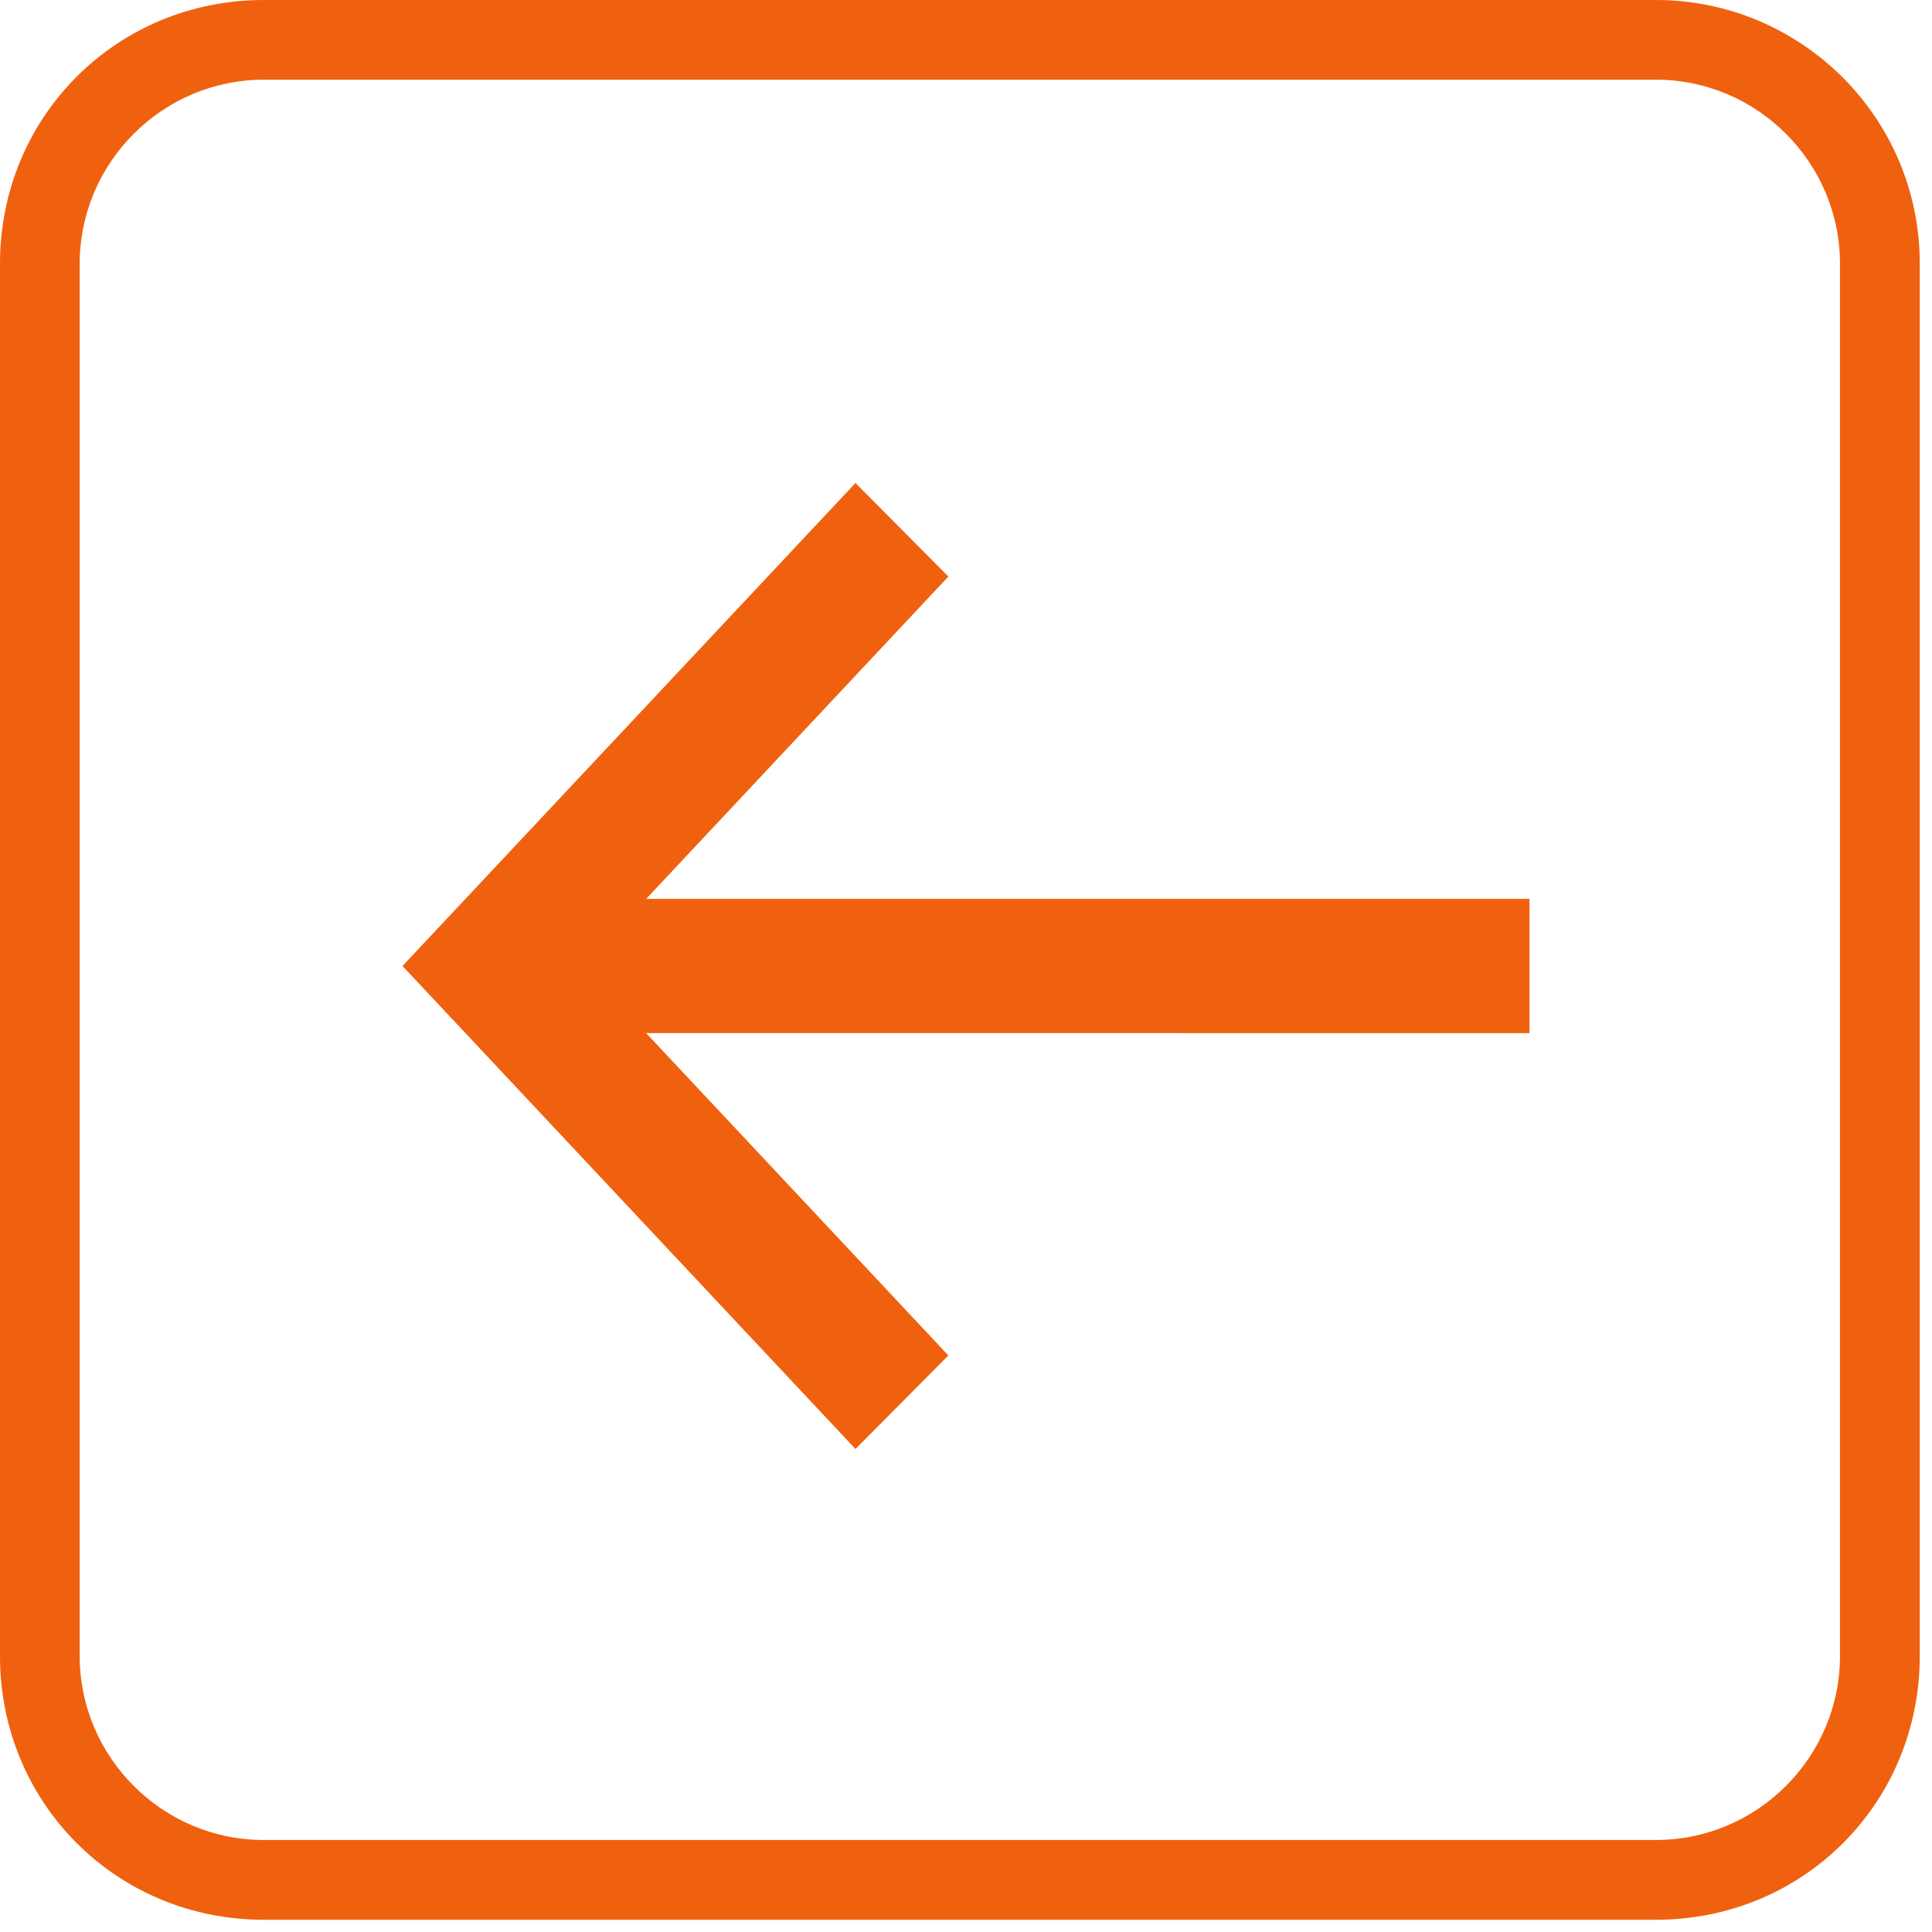
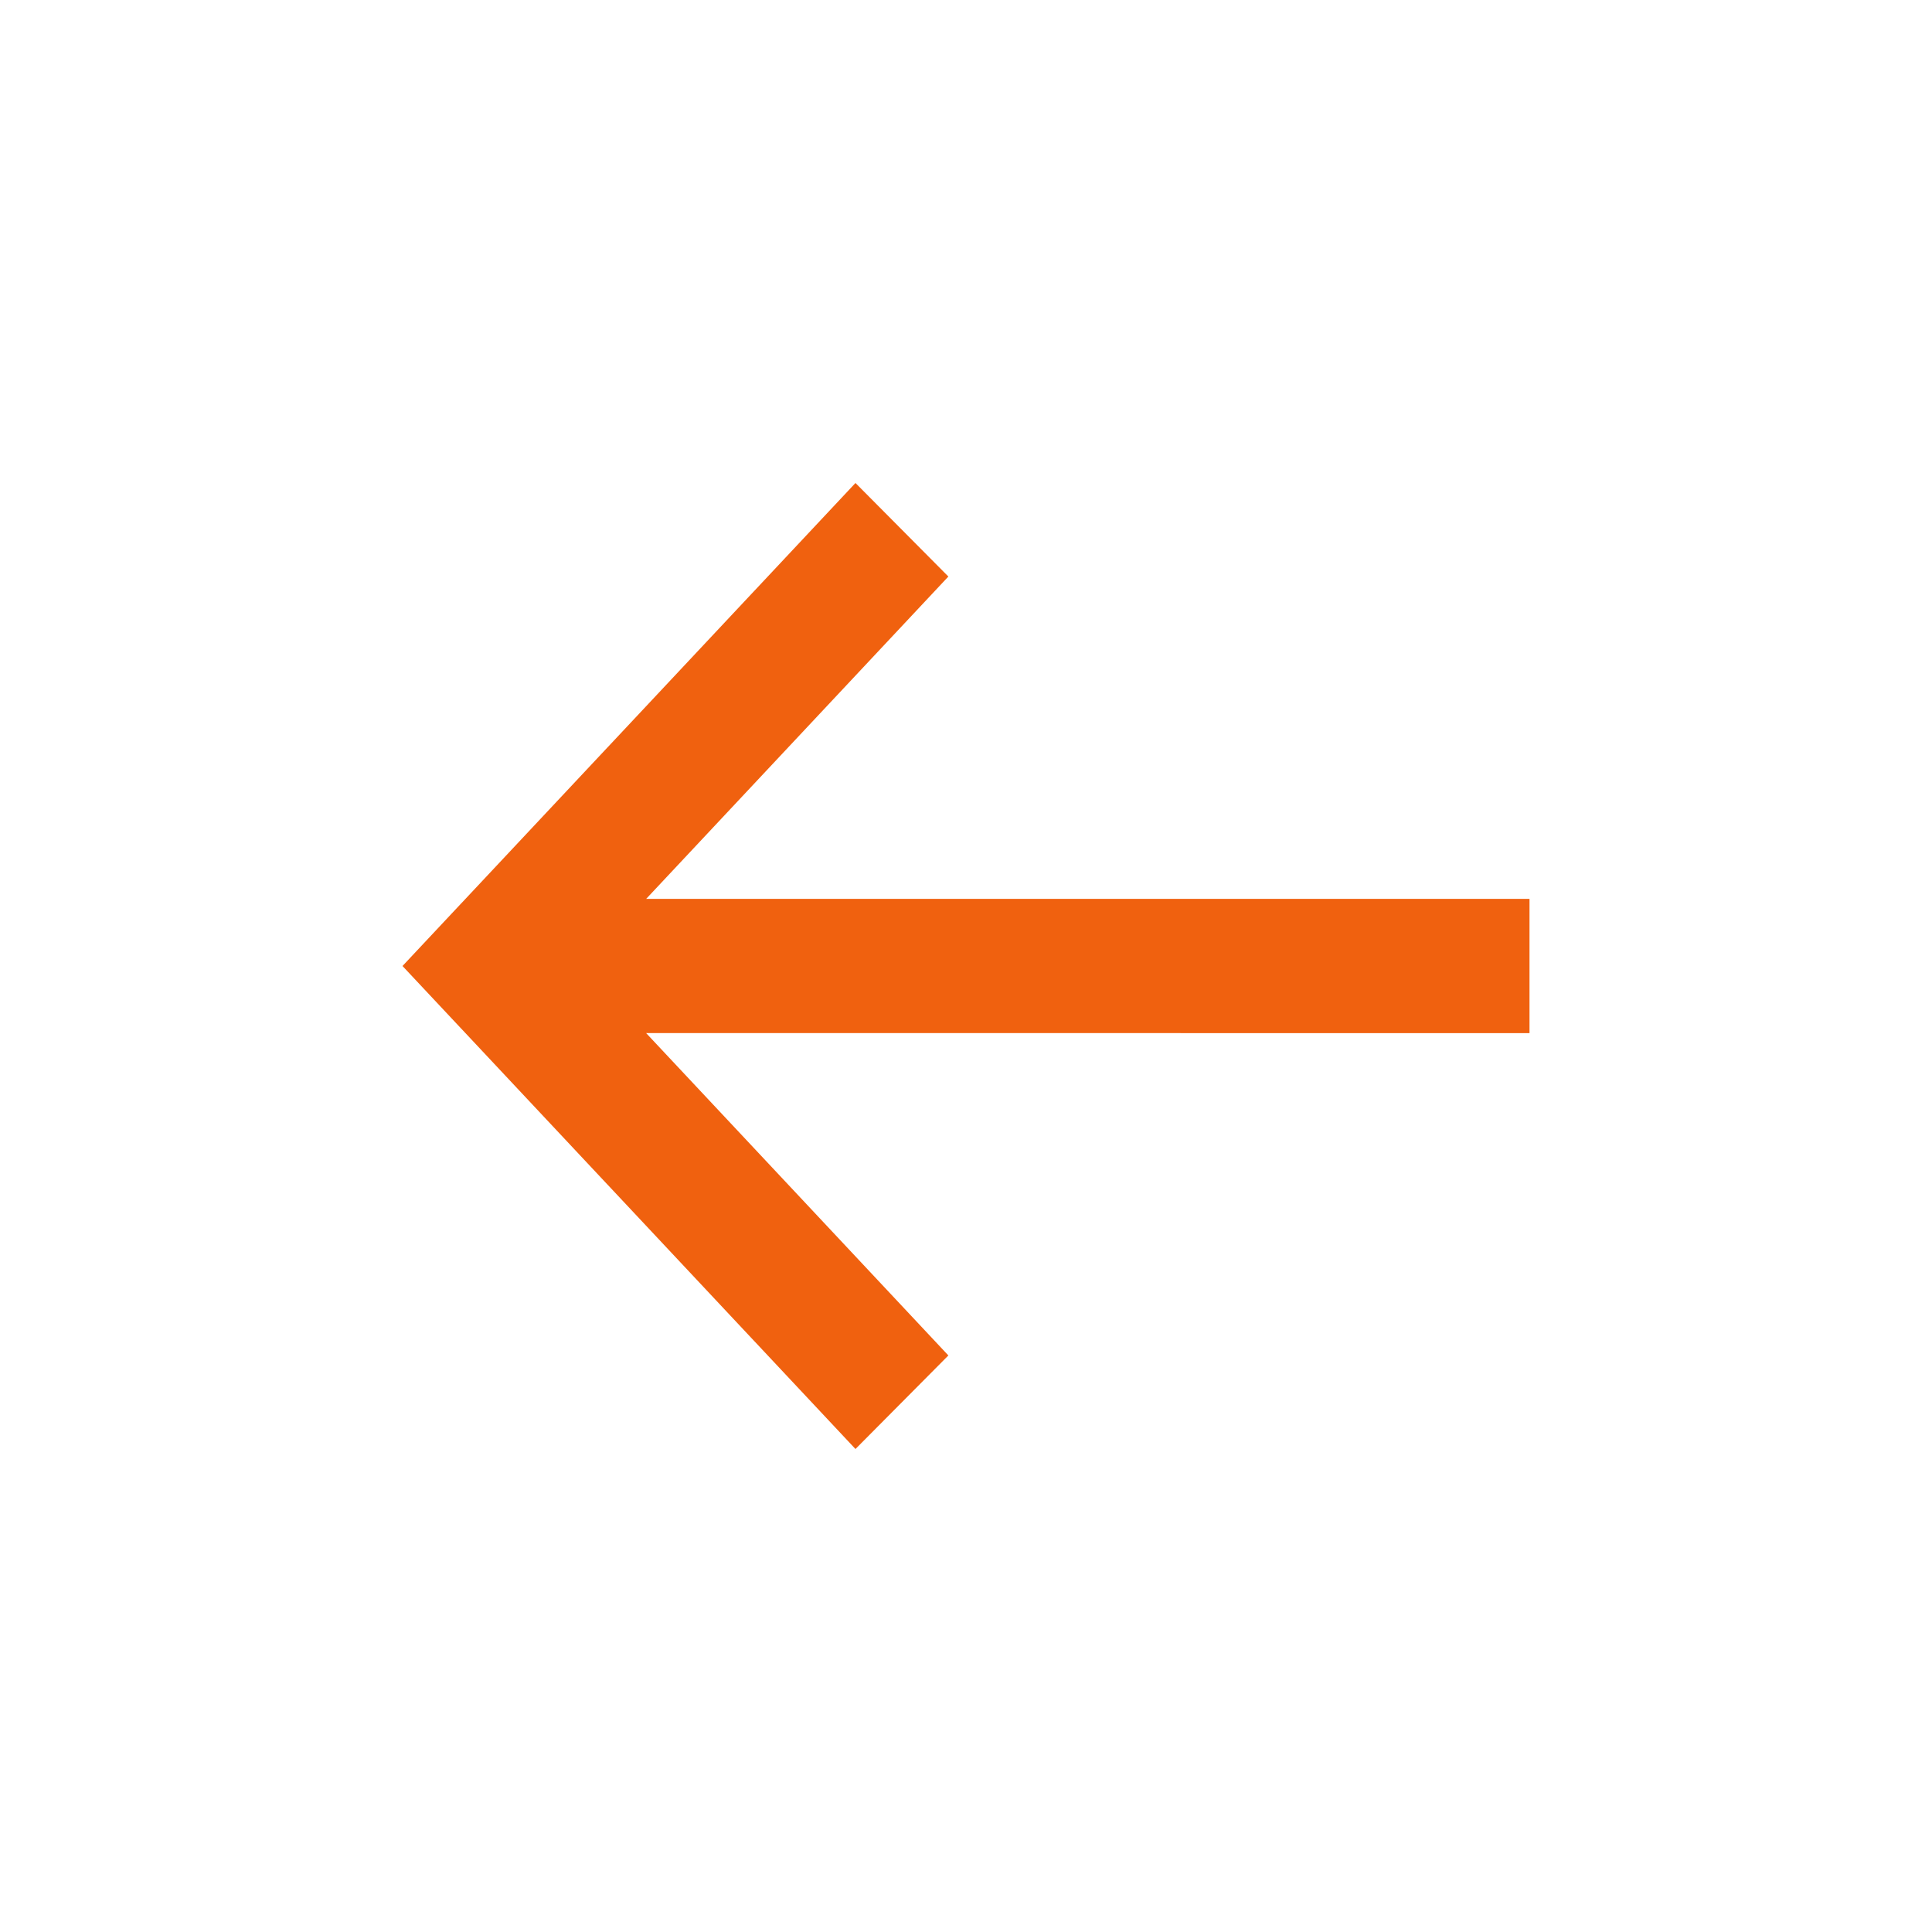
<svg xmlns="http://www.w3.org/2000/svg" width="24px" height="24px" viewBox="0 0 24 24" version="1.1">
  <title>icon-back</title>
  <g id="icon-back" stroke="none" stroke-width="1" fill="none" fill-rule="evenodd">
    <g id="delete_goal" fill="#F0610F" fill-rule="nonzero">
-       <path d="M20.571,23.848 L3.276,23.848 C1.448,23.848 0,22.4 0,20.571 L0,3.276 C0,1.448 1.448,0 3.276,0 L20.571,0 C22.362,0 23.848,1.448 23.848,3.276 L23.848,20.571 C23.848,22.4 22.4,23.848 20.571,23.848 Z M3.276,0.99 C2.019,0.99 0.99,2.019 0.99,3.276 L0.99,20.571 C0.99,21.829 2.019,22.857 3.276,22.857 L20.571,22.857 C21.829,22.857 22.857,21.829 22.857,20.571 L22.857,3.276 C22.857,2.019 21.829,0.99 20.571,0.99" id="Shape" />
      <path d="M13.373,6 L18.455,11.419 L19,12 L18.455,12.581 L13.373,18 L12.219,16.838 L15.974,12.833 L5,12.834 L5,11.166 L15.973,11.166 L12.219,7.162 L13.373,6 Z" id="Combined-Shape" transform="translate(12, 12) scale(-1, 1) translate(-12, -12)" />
    </g>
  </g>
</svg>